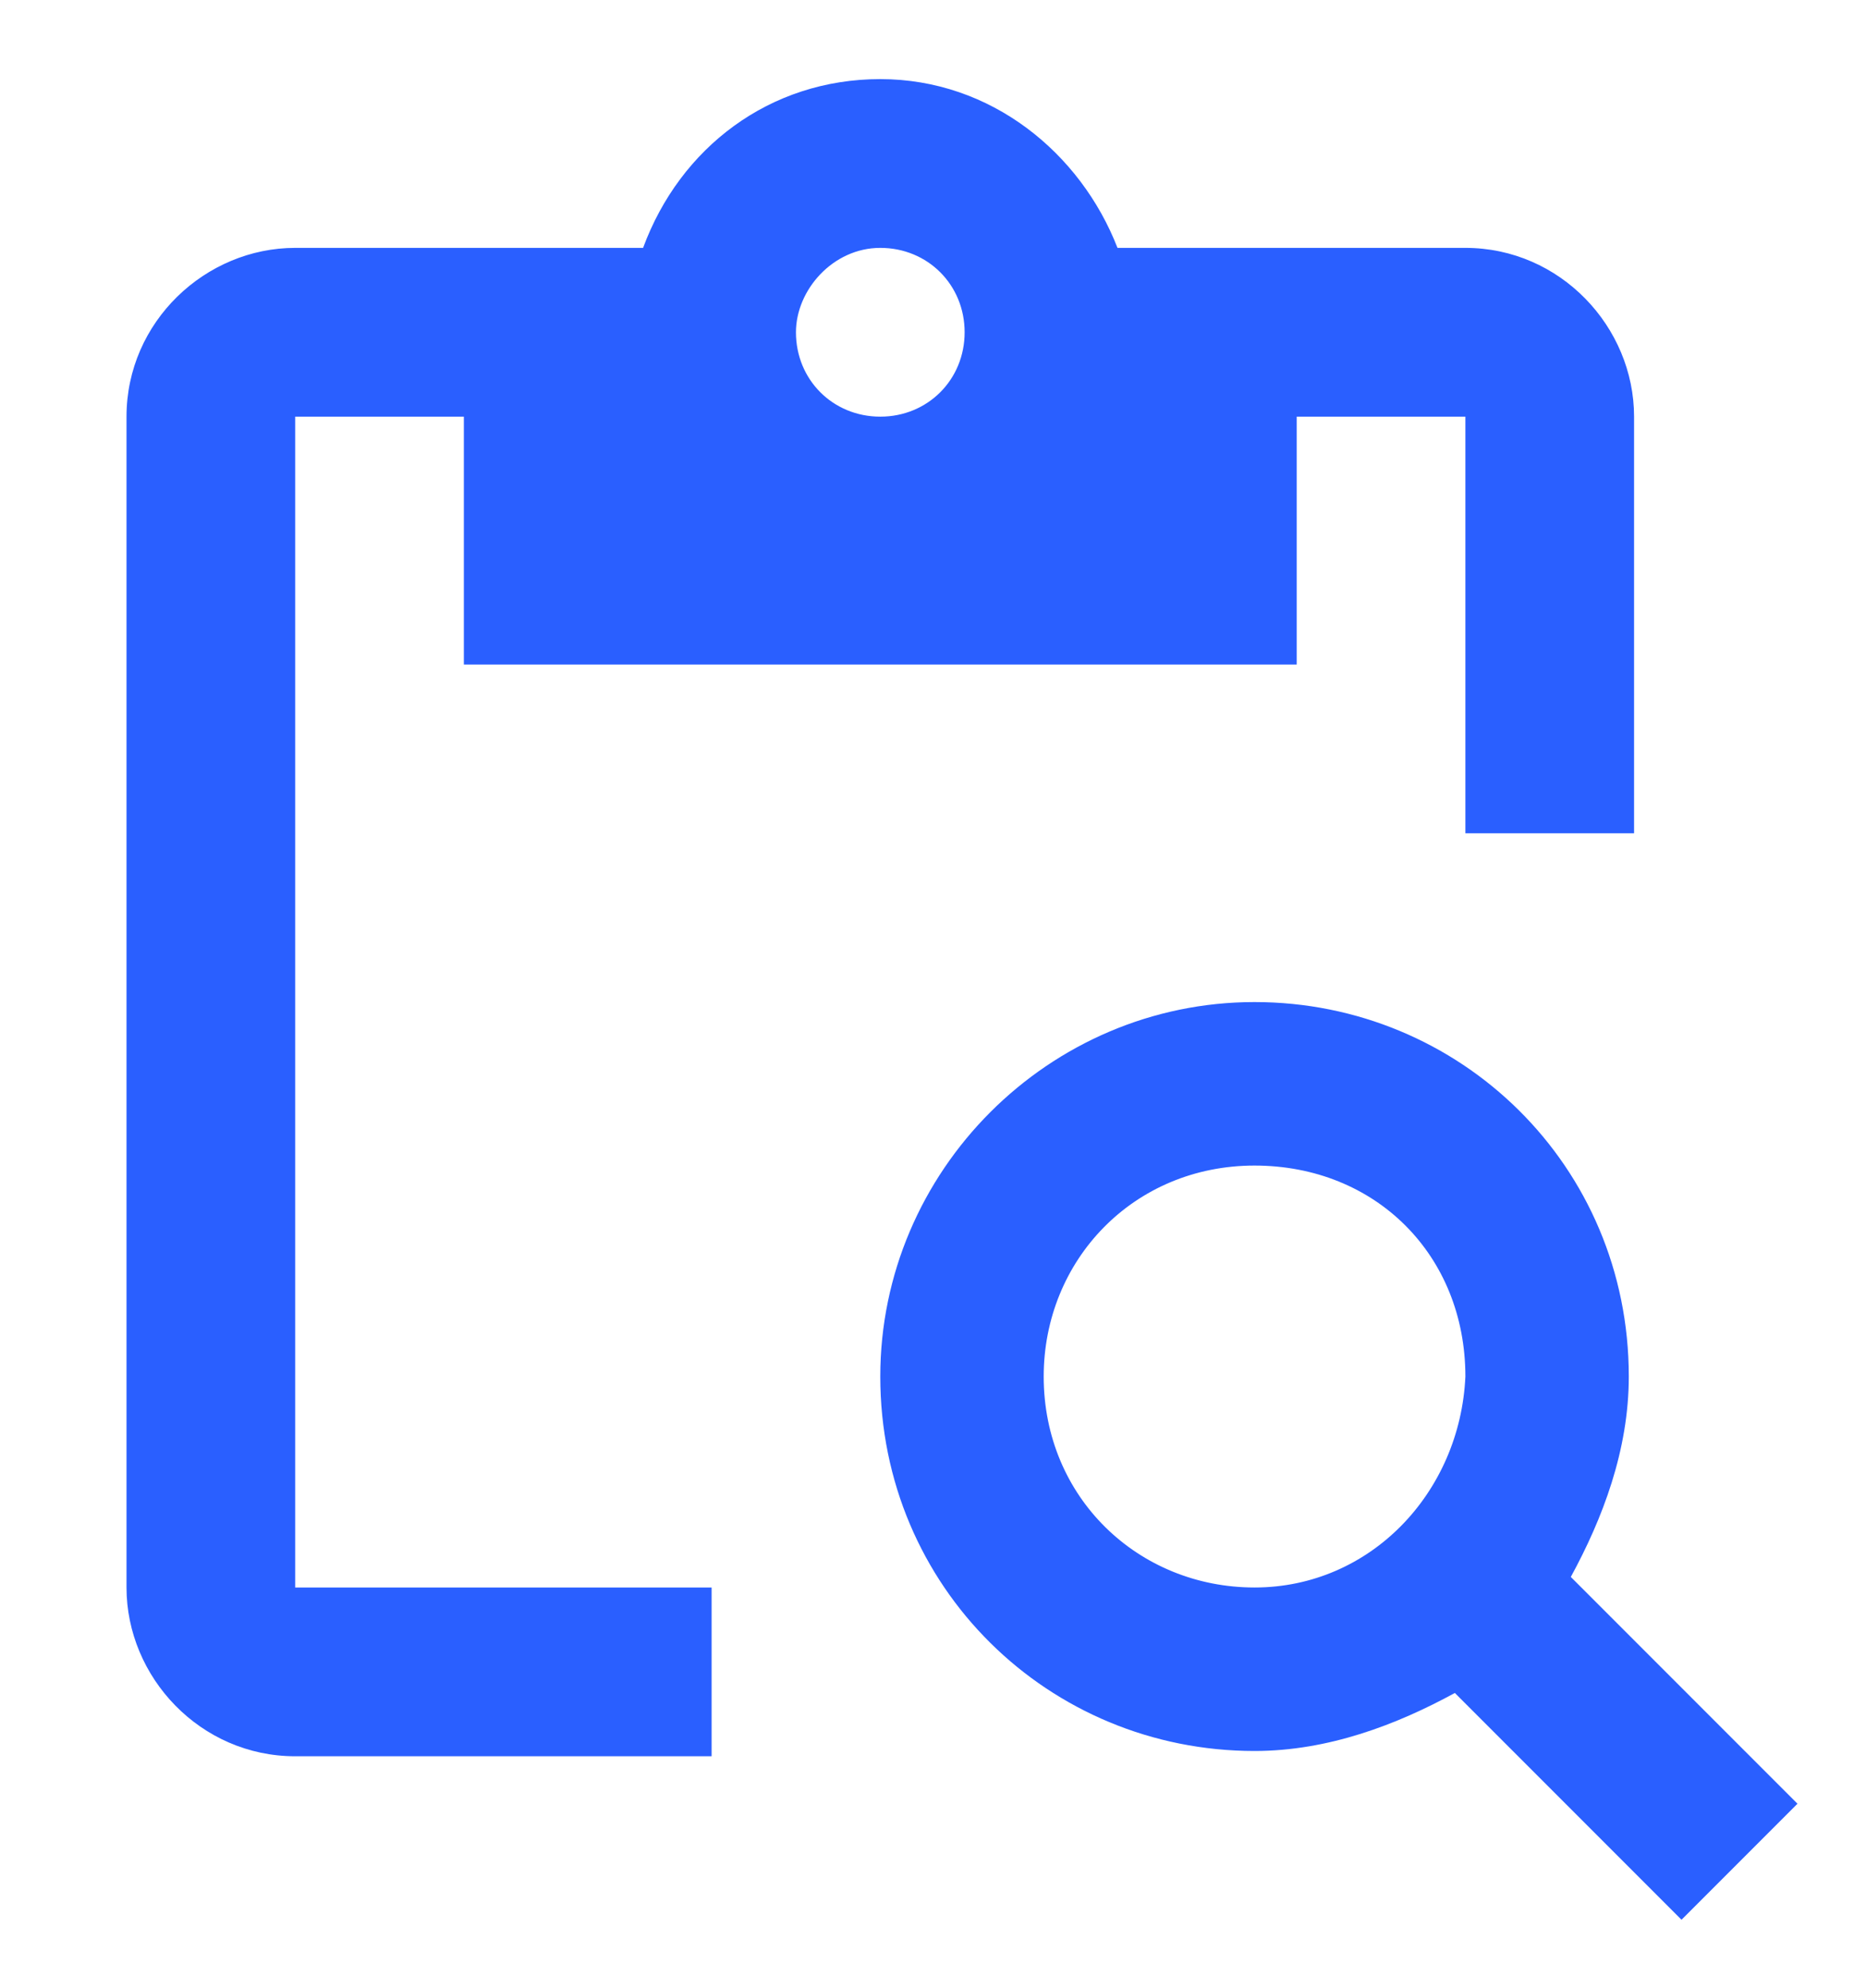
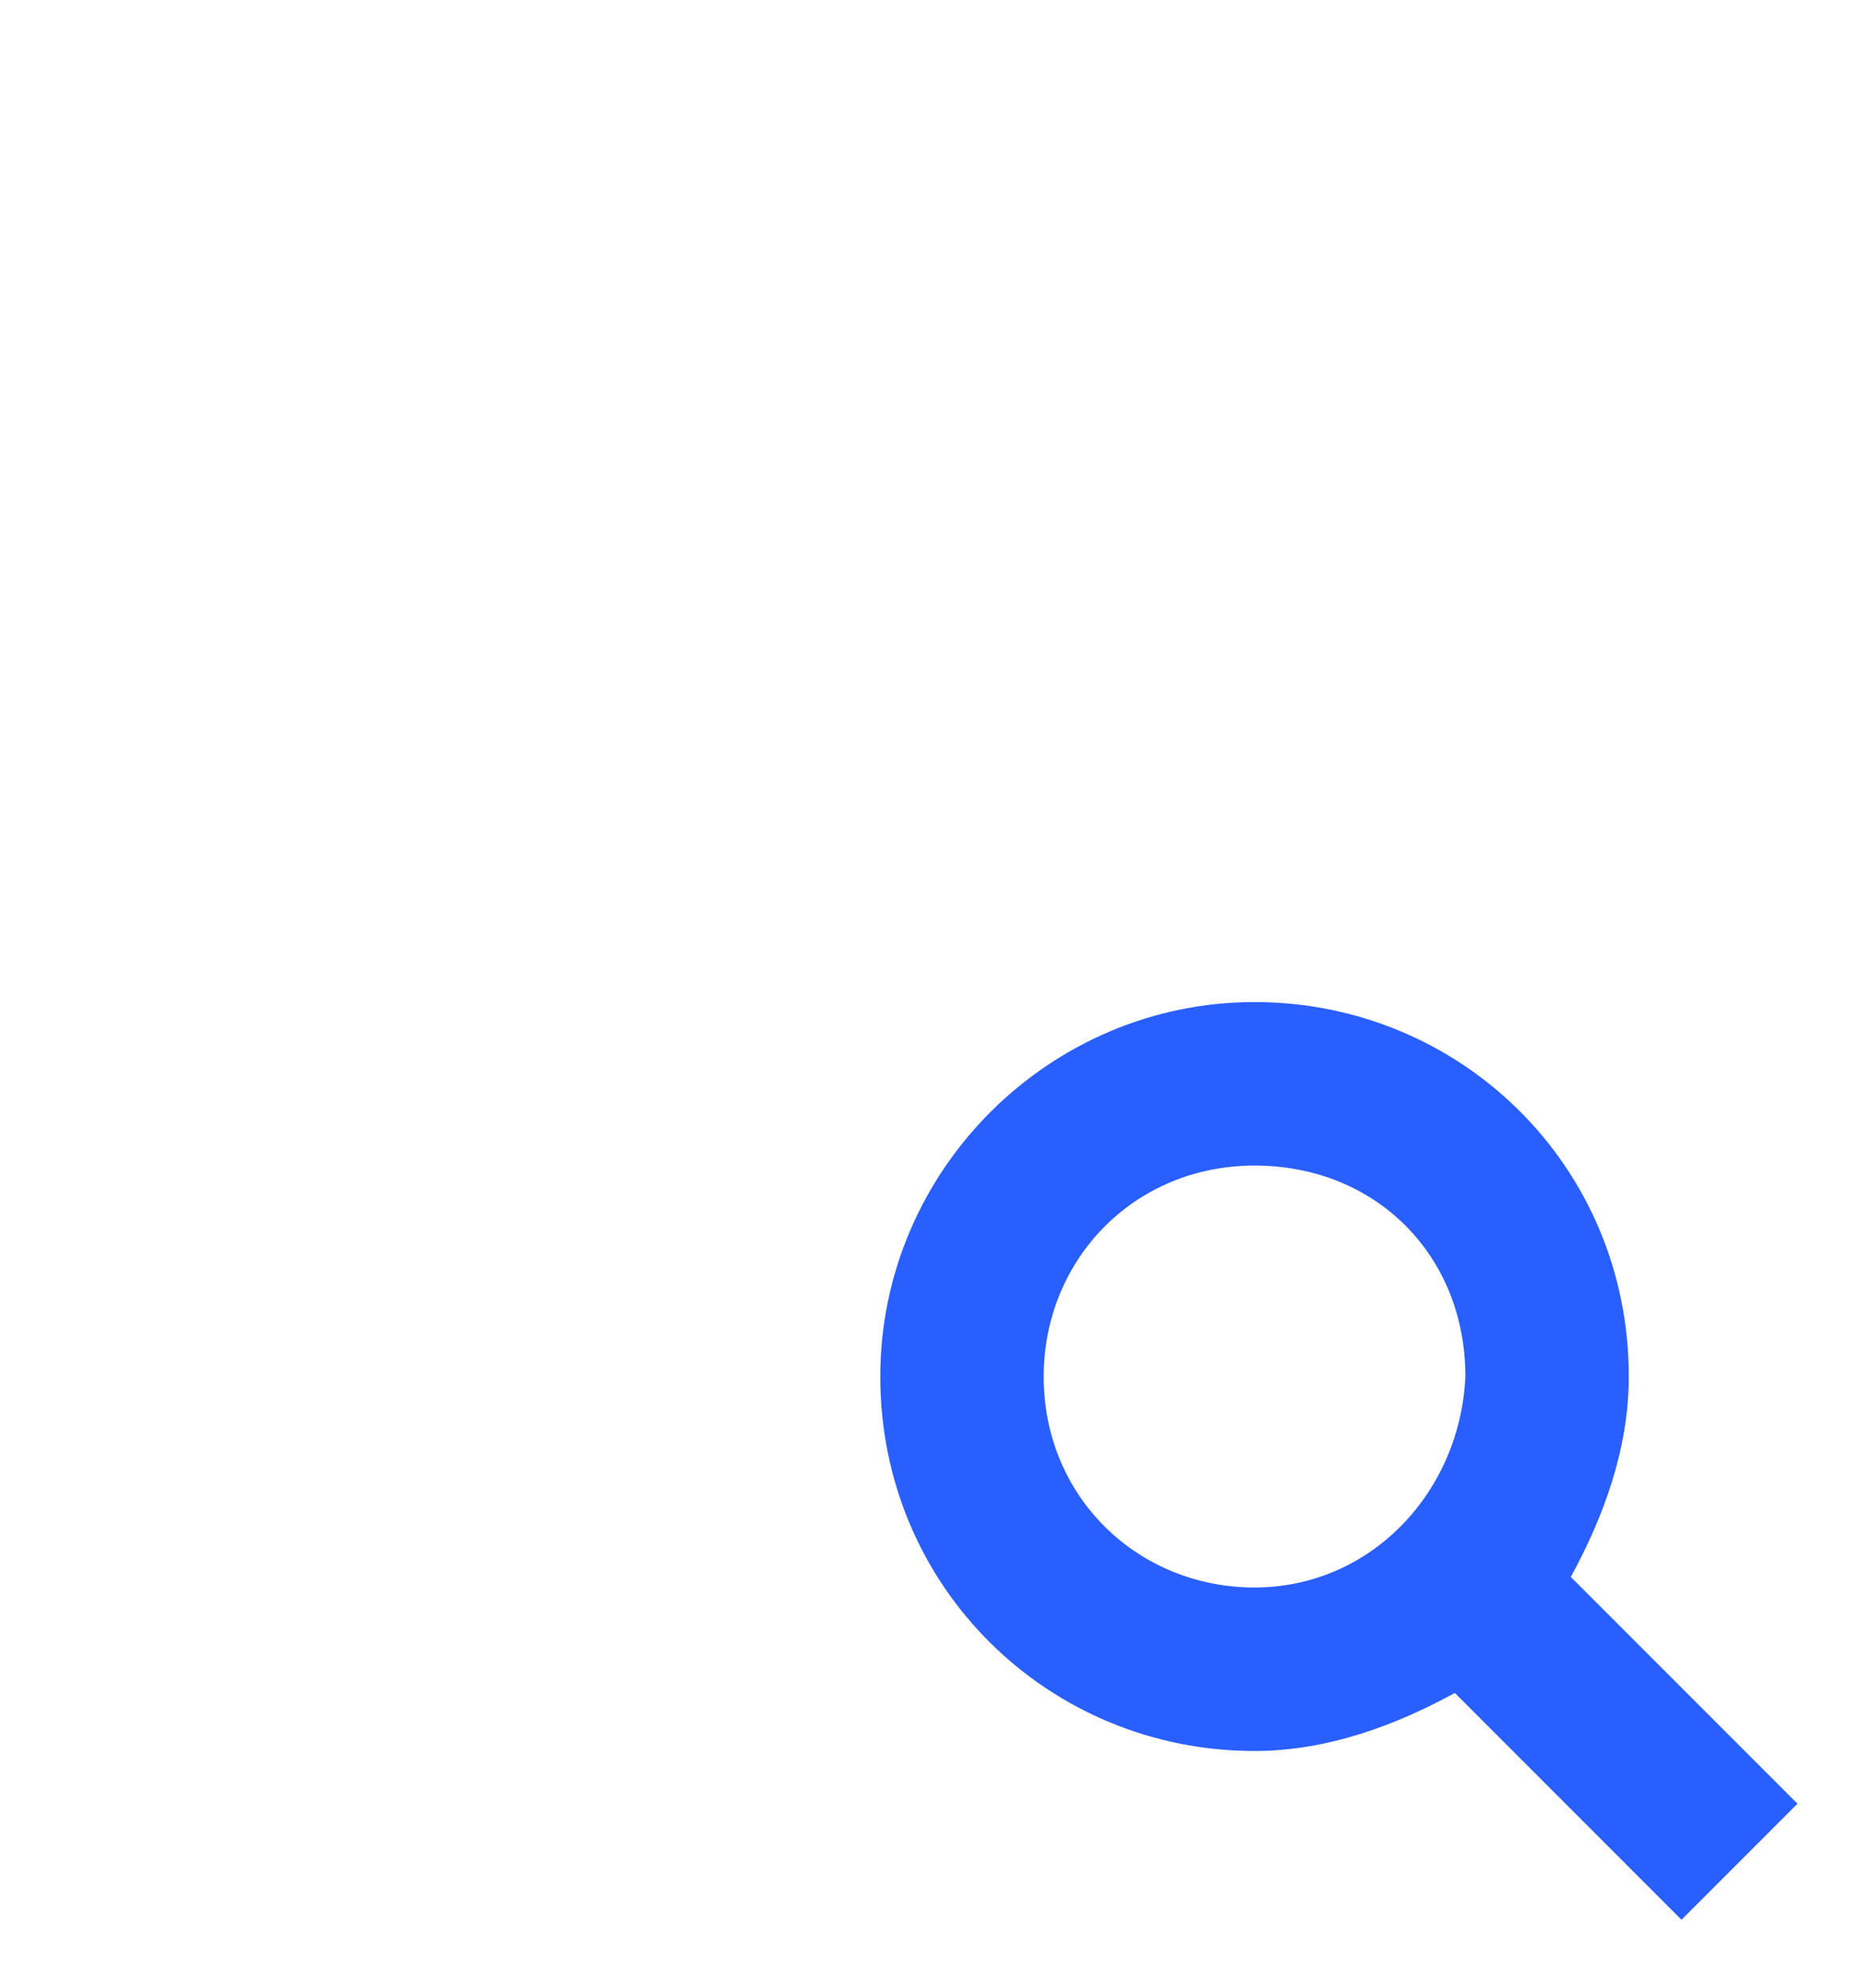
<svg xmlns="http://www.w3.org/2000/svg" version="1.1" id="Camada_1" x="0px" y="0px" viewBox="0 0 35.4 37.7" style="enable-background:new 0 0 35.4 37.7;" xml:space="preserve">
  <style type="text/css"> .st0{fill:#2A5FFF;} </style>
-   <path class="st0" d="M5.6,7.9h3.2v4.7h15.8V7.9h3.2v7.9h3.2V7.9c0-1.7-1.4-3.2-3.2-3.2h-6.6c-0.7-1.8-2.4-3.2-4.5-3.2 s-3.8,1.3-4.5,3.2H5.6c-1.7,0-3.2,1.4-3.2,3.2v22.2c0,1.7,1.4,3.2,3.2,3.2h7.9v-3.2H5.6V7.9z M16.7,4.7c0.9,0,1.6,0.7,1.6,1.6 c0,0.9-0.7,1.6-1.6,1.6s-1.6-0.7-1.6-1.6C15.1,5.5,15.8,4.7,16.7,4.7z" />
  <path class="st0" d="M29.8,29.9c0.6-1.1,1.1-2.4,1.1-3.8c0-4-3.2-7.1-7.1-7.1s-7.1,3.2-7.1,7.1c0,4,3.2,7.1,7.1,7.1 c1.4,0,2.7-0.5,3.8-1.1l4.3,4.3l2.2-2.2L29.8,29.9z M23.8,30.1c-2.2,0-4-1.7-4-4c0-2.2,1.7-4,4-4s4,1.7,4,4 C27.7,28.3,26,30.1,23.8,30.1z" />
</svg>